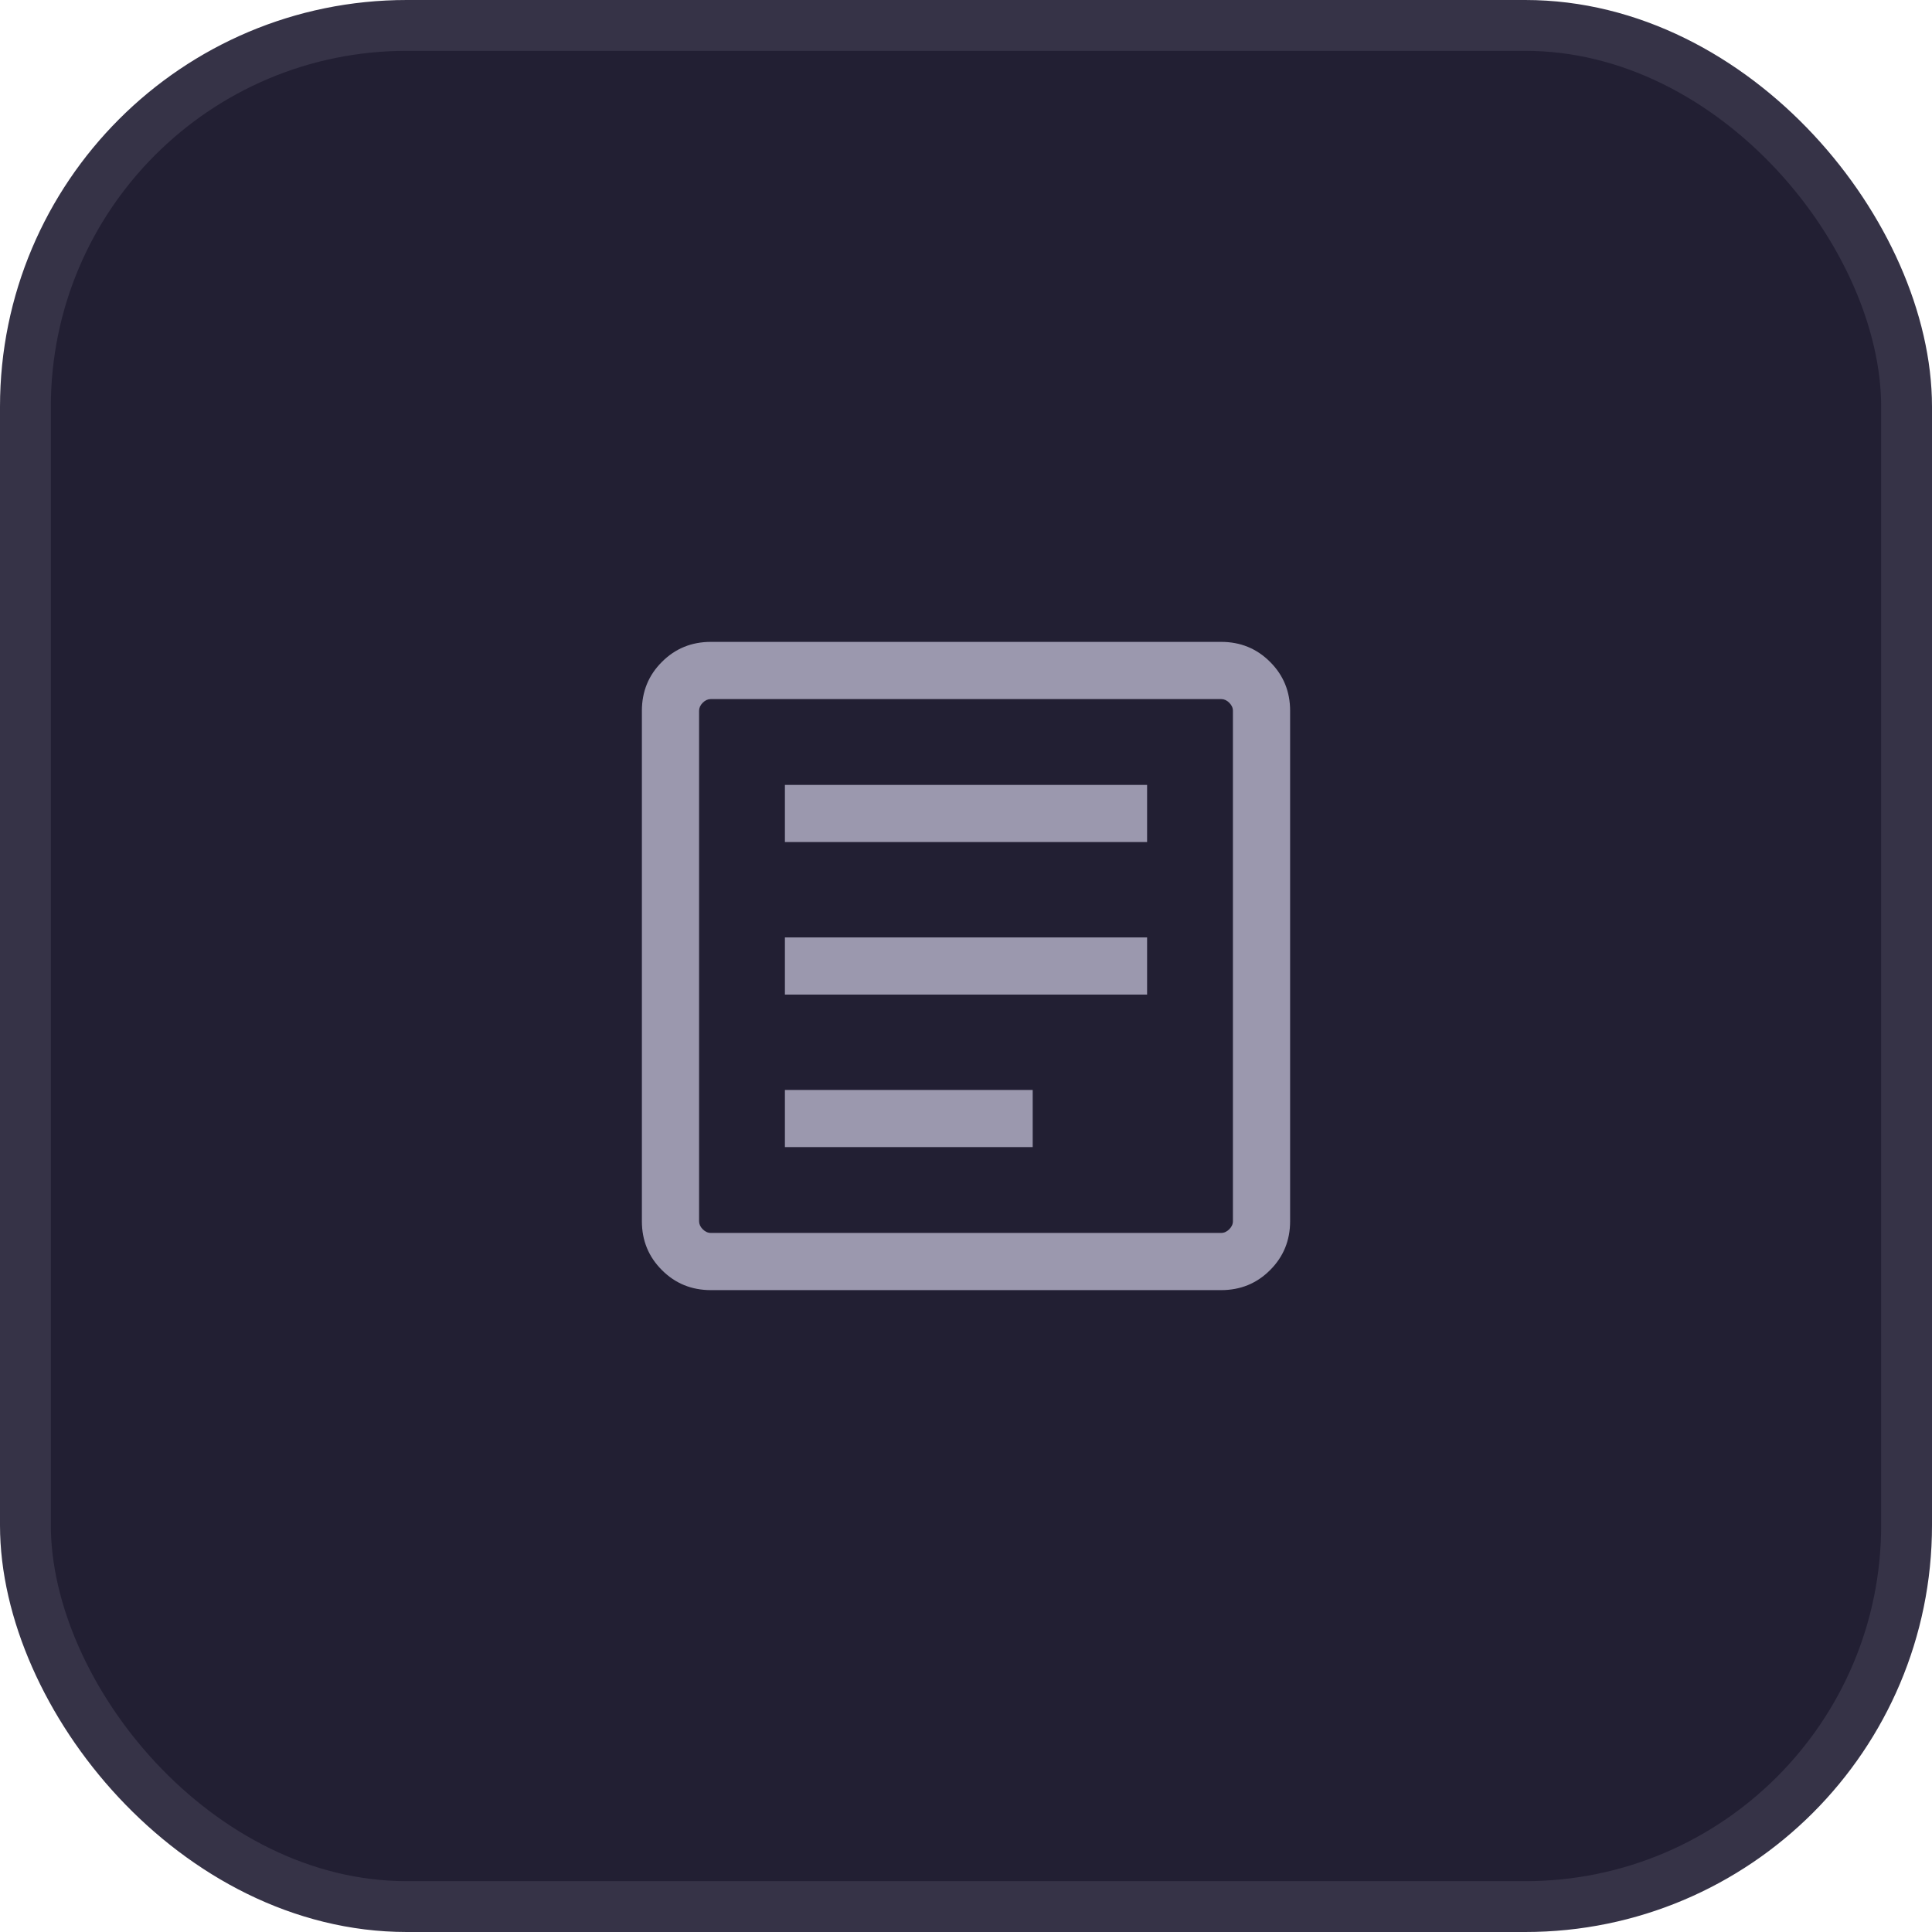
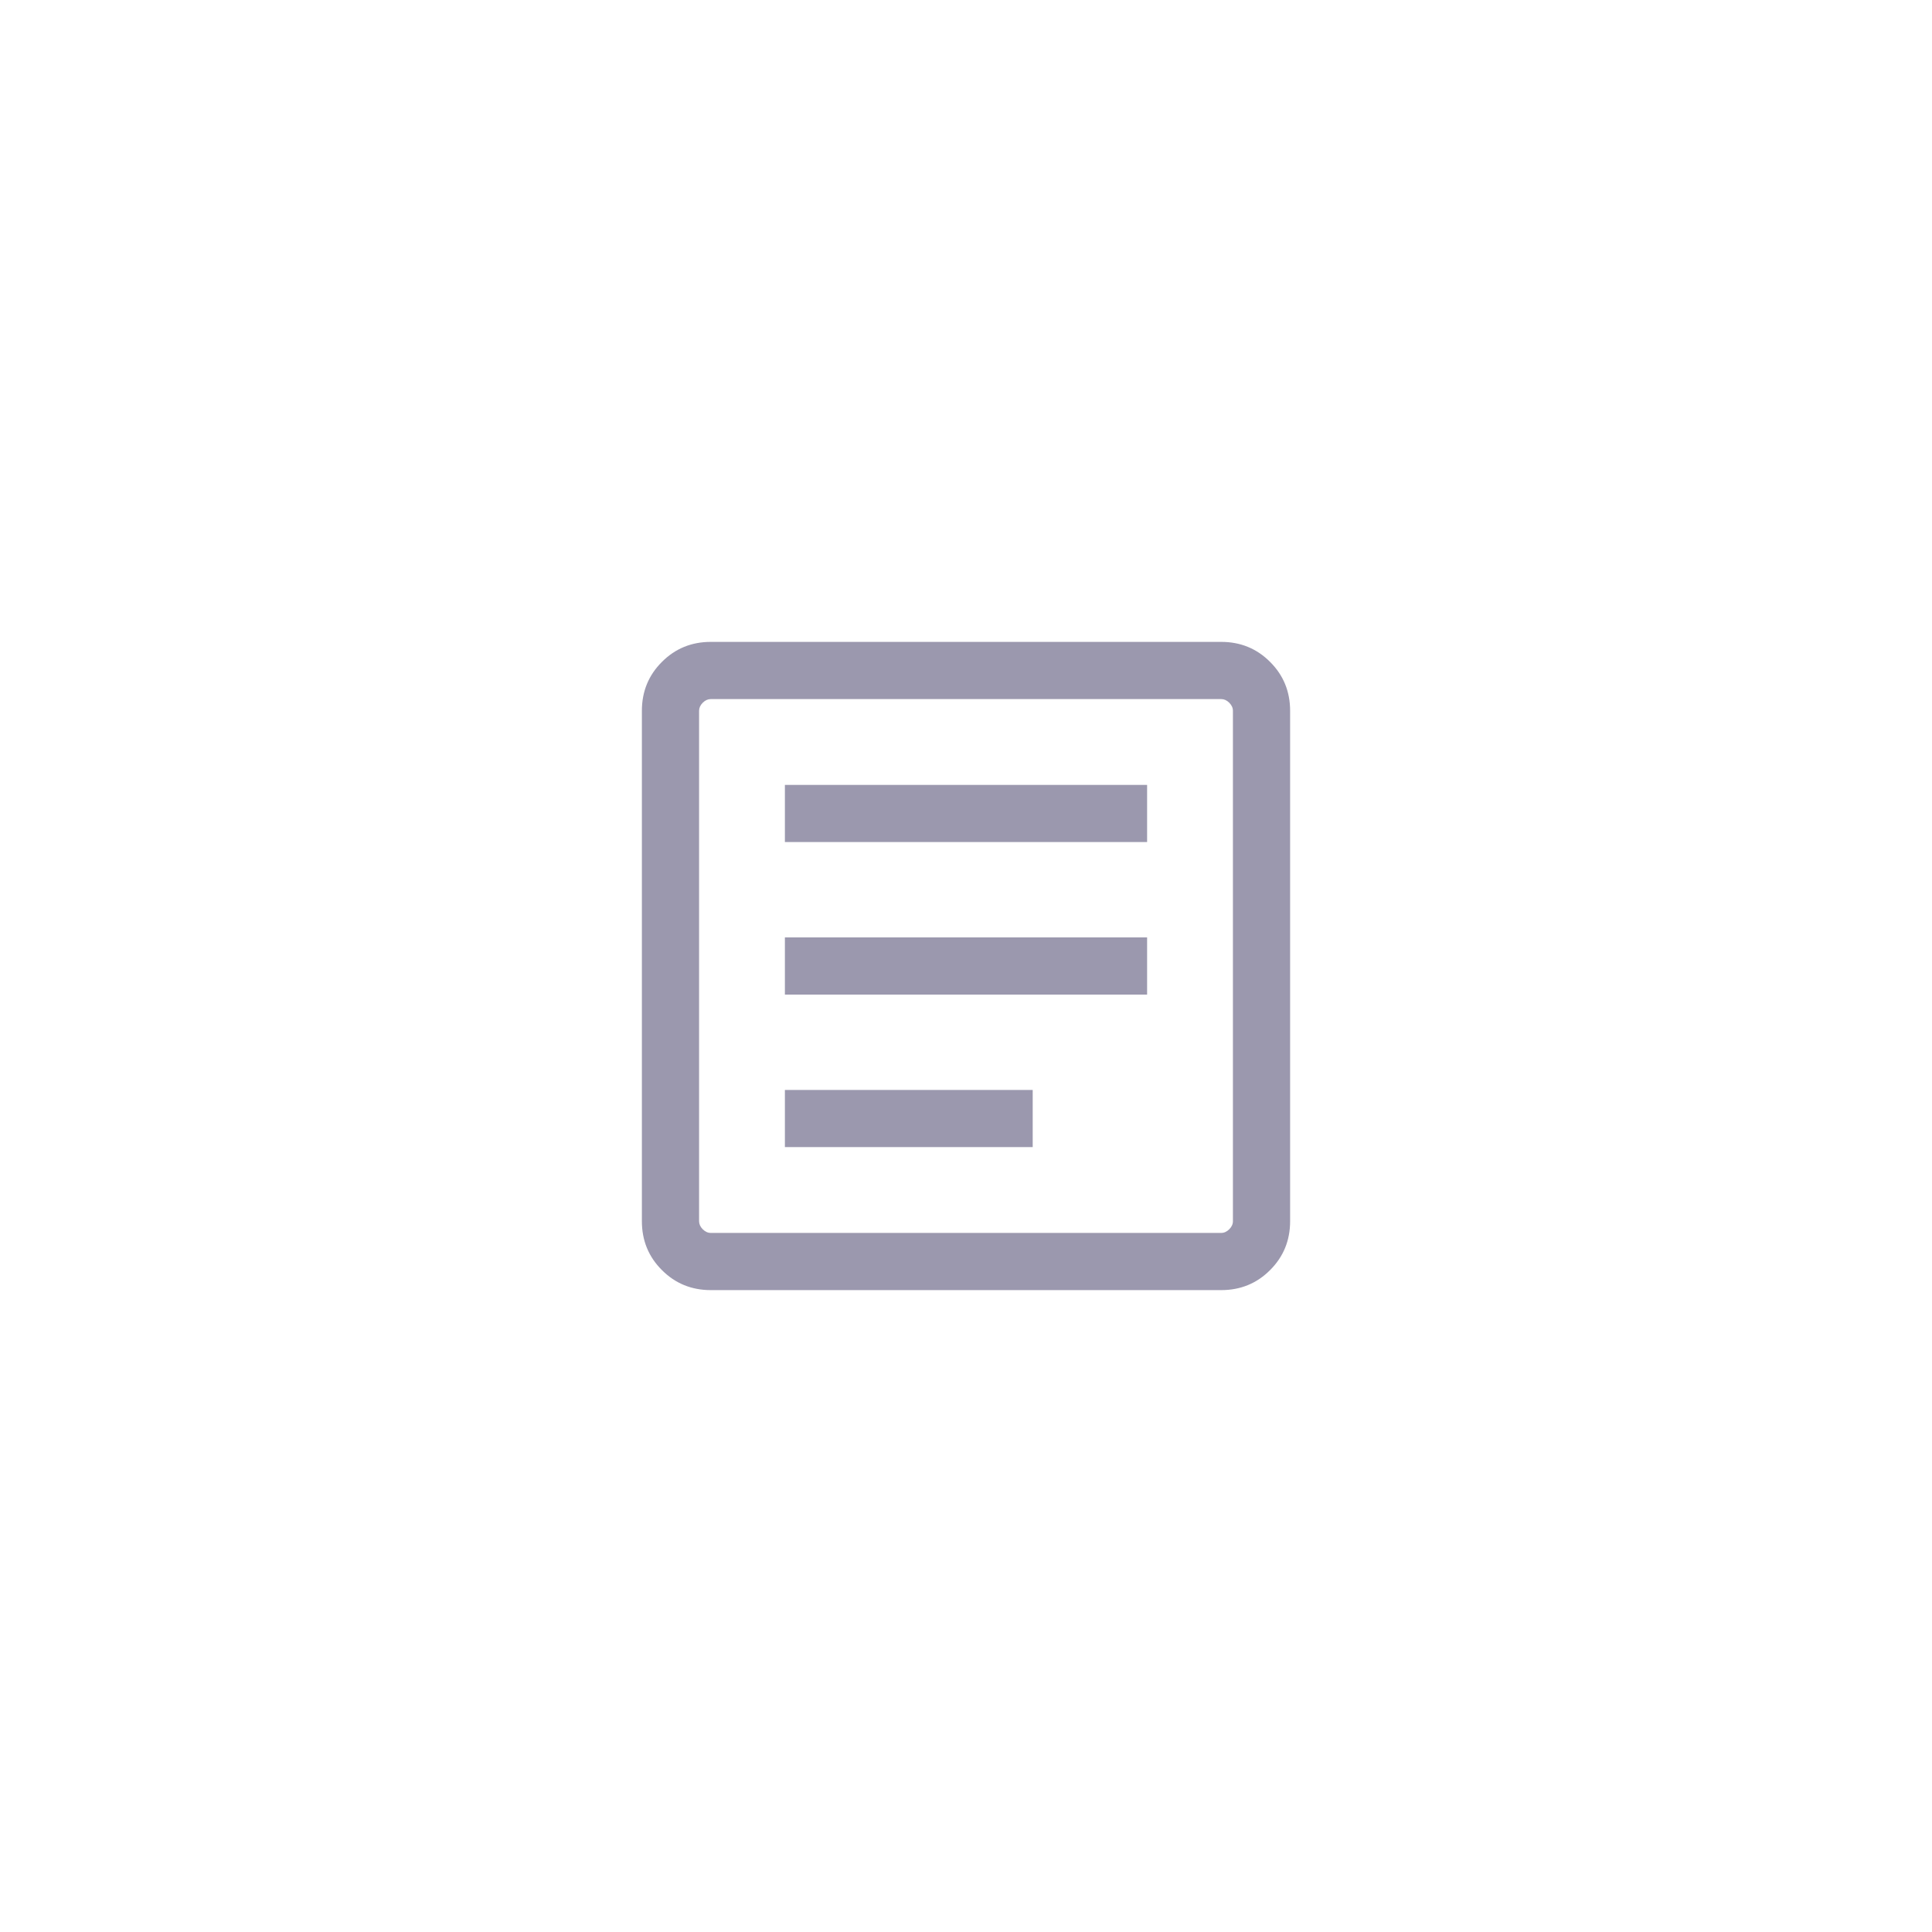
<svg xmlns="http://www.w3.org/2000/svg" width="38" height="38" viewBox="0 0 38 38" fill="none">
-   <rect x="0.5" y="0.5" width="37" height="37" rx="7.5" fill="#221F33" stroke="#363347" />
  <path d="M15.438 22.562H20.312V21.438H15.438V22.562ZM15.438 19.562H22.562V18.438H15.438V19.562ZM15.438 16.562H22.562V15.438H15.438V16.562ZM13.981 25.375C13.602 25.375 13.281 25.244 13.019 24.981C12.756 24.719 12.625 24.398 12.625 24.019V13.981C12.625 13.602 12.756 13.281 13.019 13.019C13.281 12.756 13.602 12.625 13.981 12.625H24.019C24.398 12.625 24.719 12.756 24.981 13.019C25.244 13.281 25.375 13.602 25.375 13.981V24.019C25.375 24.398 25.244 24.719 24.981 24.981C24.719 25.244 24.398 25.375 24.019 25.375H13.981ZM13.981 24.25H24.019C24.077 24.25 24.13 24.226 24.178 24.178C24.226 24.13 24.25 24.077 24.25 24.019V13.981C24.25 13.923 24.226 13.87 24.178 13.822C24.13 13.774 24.077 13.75 24.019 13.75H13.981C13.923 13.75 13.87 13.774 13.822 13.822C13.774 13.87 13.75 13.923 13.75 13.981V24.019C13.75 24.077 13.774 24.13 13.822 24.178C13.87 24.226 13.923 24.25 13.981 24.25Z" fill="#9B98AE" />
</svg>